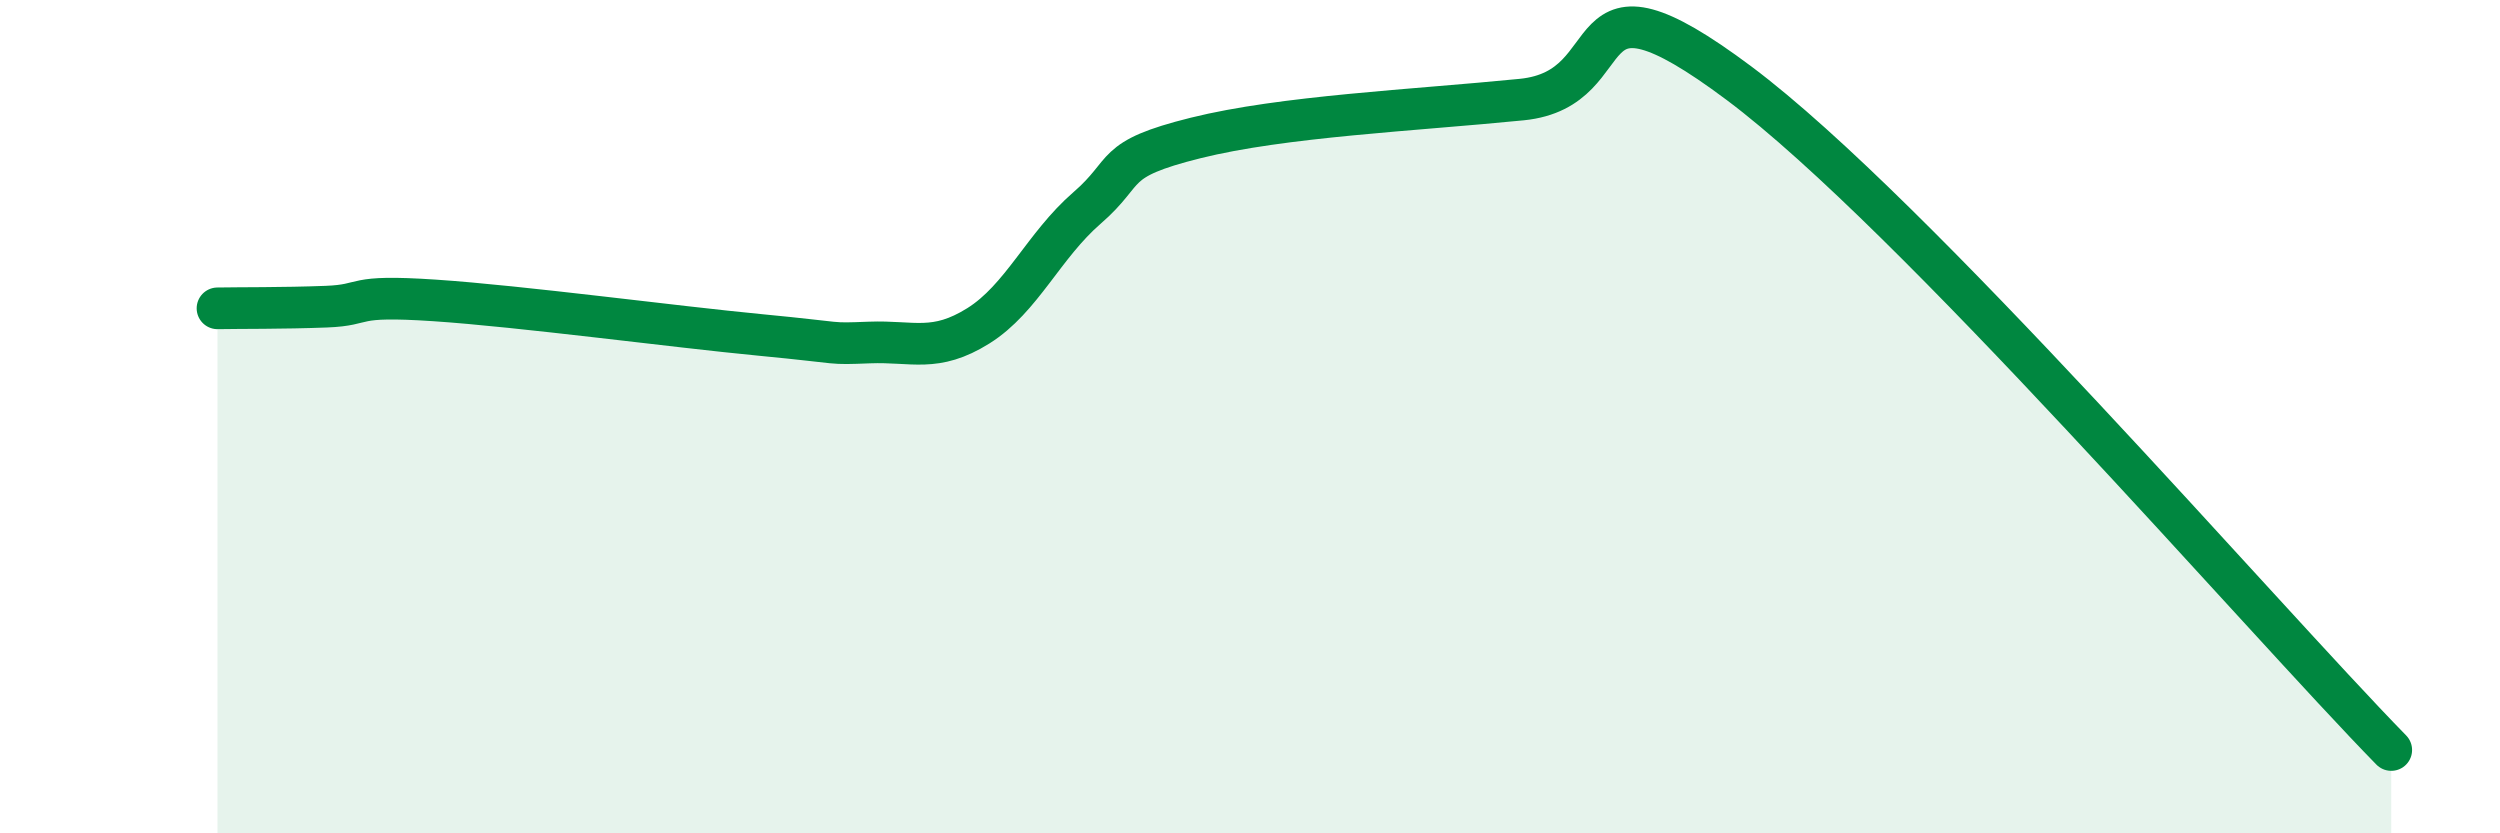
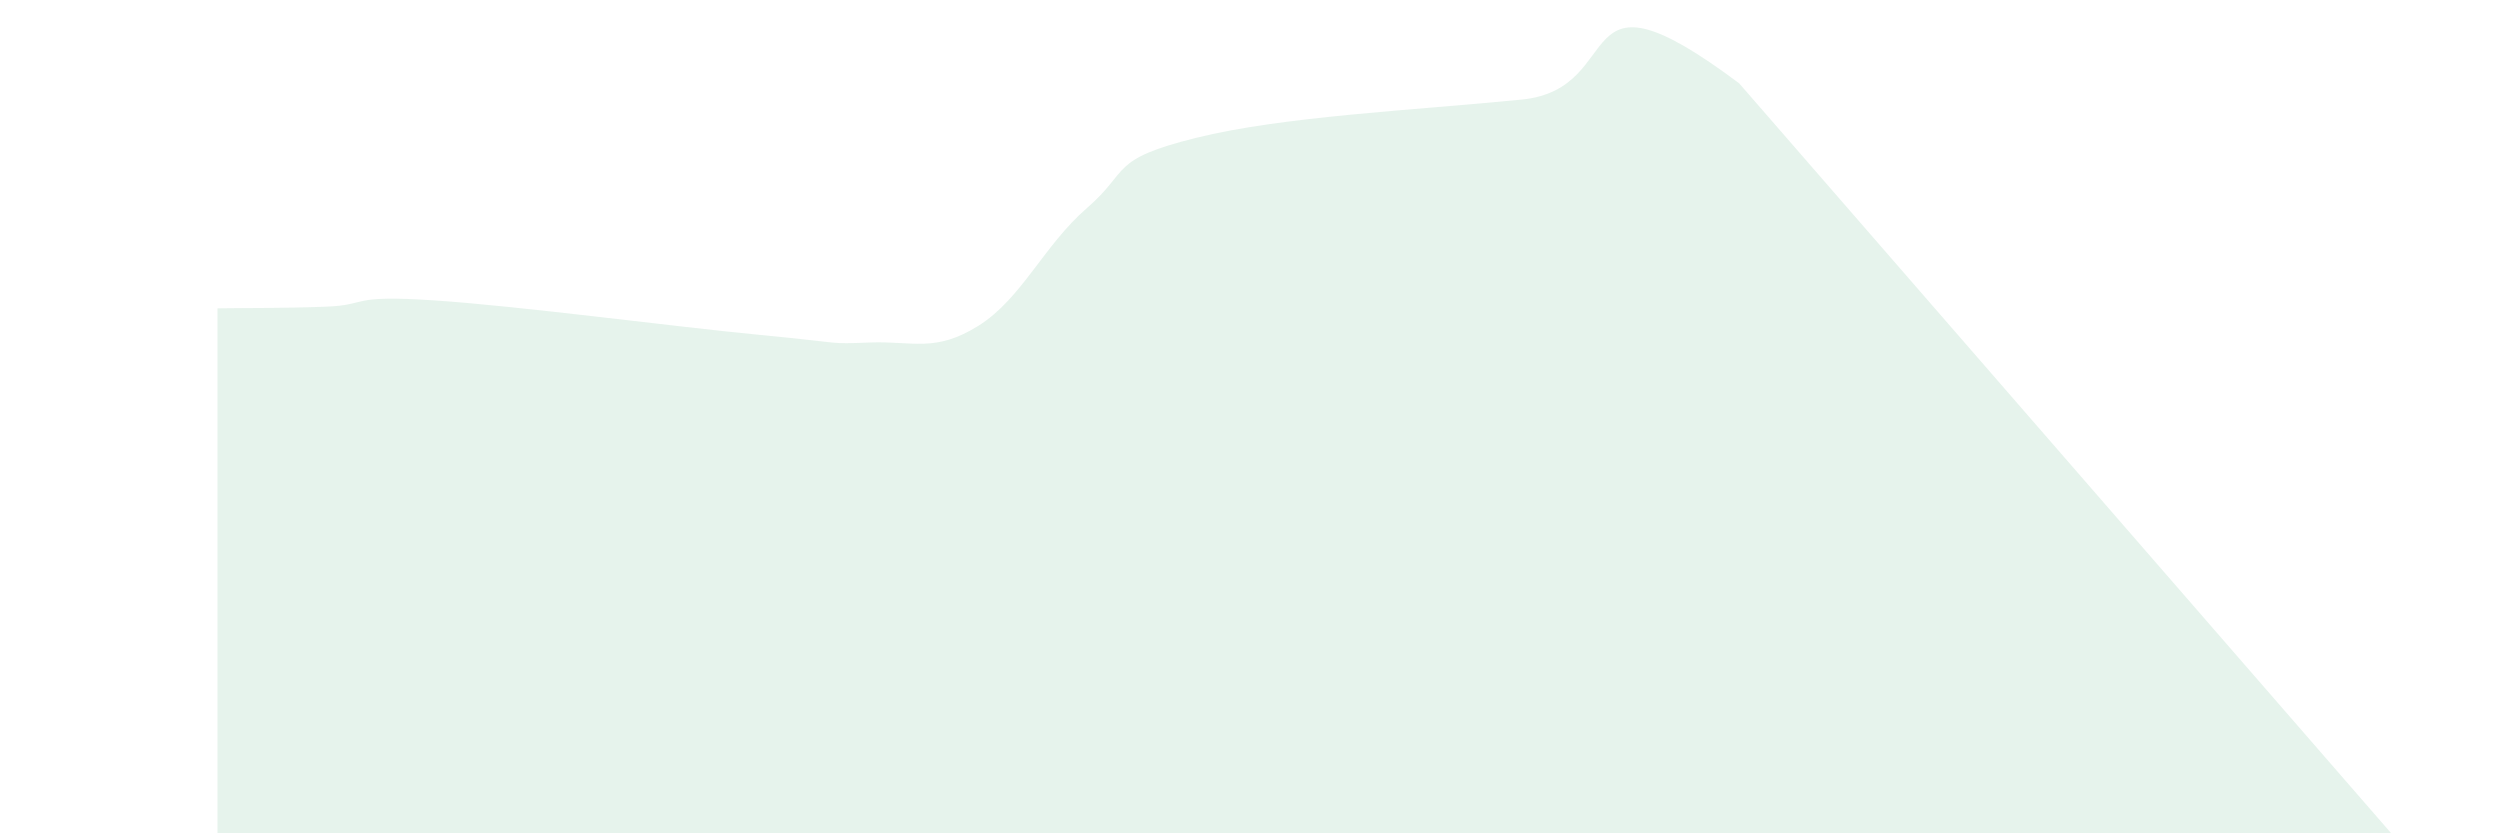
<svg xmlns="http://www.w3.org/2000/svg" width="60" height="20" viewBox="0 0 60 20">
-   <path d="M 5.22,7.4 C 5.74,7.39 6.79,7.4 7.83,7.36 C 8.87,7.32 8.34,7.07 10.43,7.21 C 12.52,7.35 16.17,7.84 18.26,8.04 C 20.35,8.24 19.83,8.26 20.87,8.22 C 21.91,8.18 22.44,8.47 23.48,7.82 C 24.52,7.17 25.05,5.89 26.09,4.99 C 27.13,4.09 26.61,3.83 28.7,3.31 C 30.79,2.79 33.91,2.65 36.52,2.39 C 39.13,2.13 37.57,-1.12 41.74,2 C 45.91,5.12 54.26,14.8 57.39,18L57.39 20L5.22 20Z" fill="#008740" opacity="0.1" stroke-linecap="round" stroke-linejoin="round" />
-   <path d="M 5.22,7.4 C 5.74,7.39 6.79,7.4 7.83,7.36 C 8.87,7.32 8.34,7.07 10.43,7.21 C 12.52,7.35 16.17,7.84 18.26,8.04 C 20.35,8.24 19.83,8.26 20.87,8.22 C 21.91,8.18 22.44,8.47 23.48,7.82 C 24.52,7.17 25.05,5.89 26.09,4.99 C 27.13,4.09 26.61,3.83 28.7,3.31 C 30.79,2.79 33.91,2.65 36.52,2.39 C 39.13,2.13 37.57,-1.12 41.74,2 C 45.91,5.12 54.26,14.8 57.39,18" stroke="#008740" stroke-width="1" fill="none" stroke-linecap="round" stroke-linejoin="round" />
+   <path d="M 5.22,7.4 C 5.74,7.39 6.79,7.4 7.83,7.36 C 8.87,7.32 8.34,7.07 10.43,7.21 C 12.52,7.35 16.17,7.84 18.26,8.04 C 20.35,8.24 19.83,8.26 20.87,8.22 C 21.91,8.18 22.44,8.47 23.48,7.82 C 24.52,7.17 25.05,5.89 26.09,4.99 C 27.13,4.09 26.61,3.83 28.7,3.31 C 30.79,2.79 33.91,2.65 36.52,2.39 C 39.13,2.13 37.57,-1.12 41.74,2 L57.39 20L5.22 20Z" fill="#008740" opacity="0.1" stroke-linecap="round" stroke-linejoin="round" />
</svg>